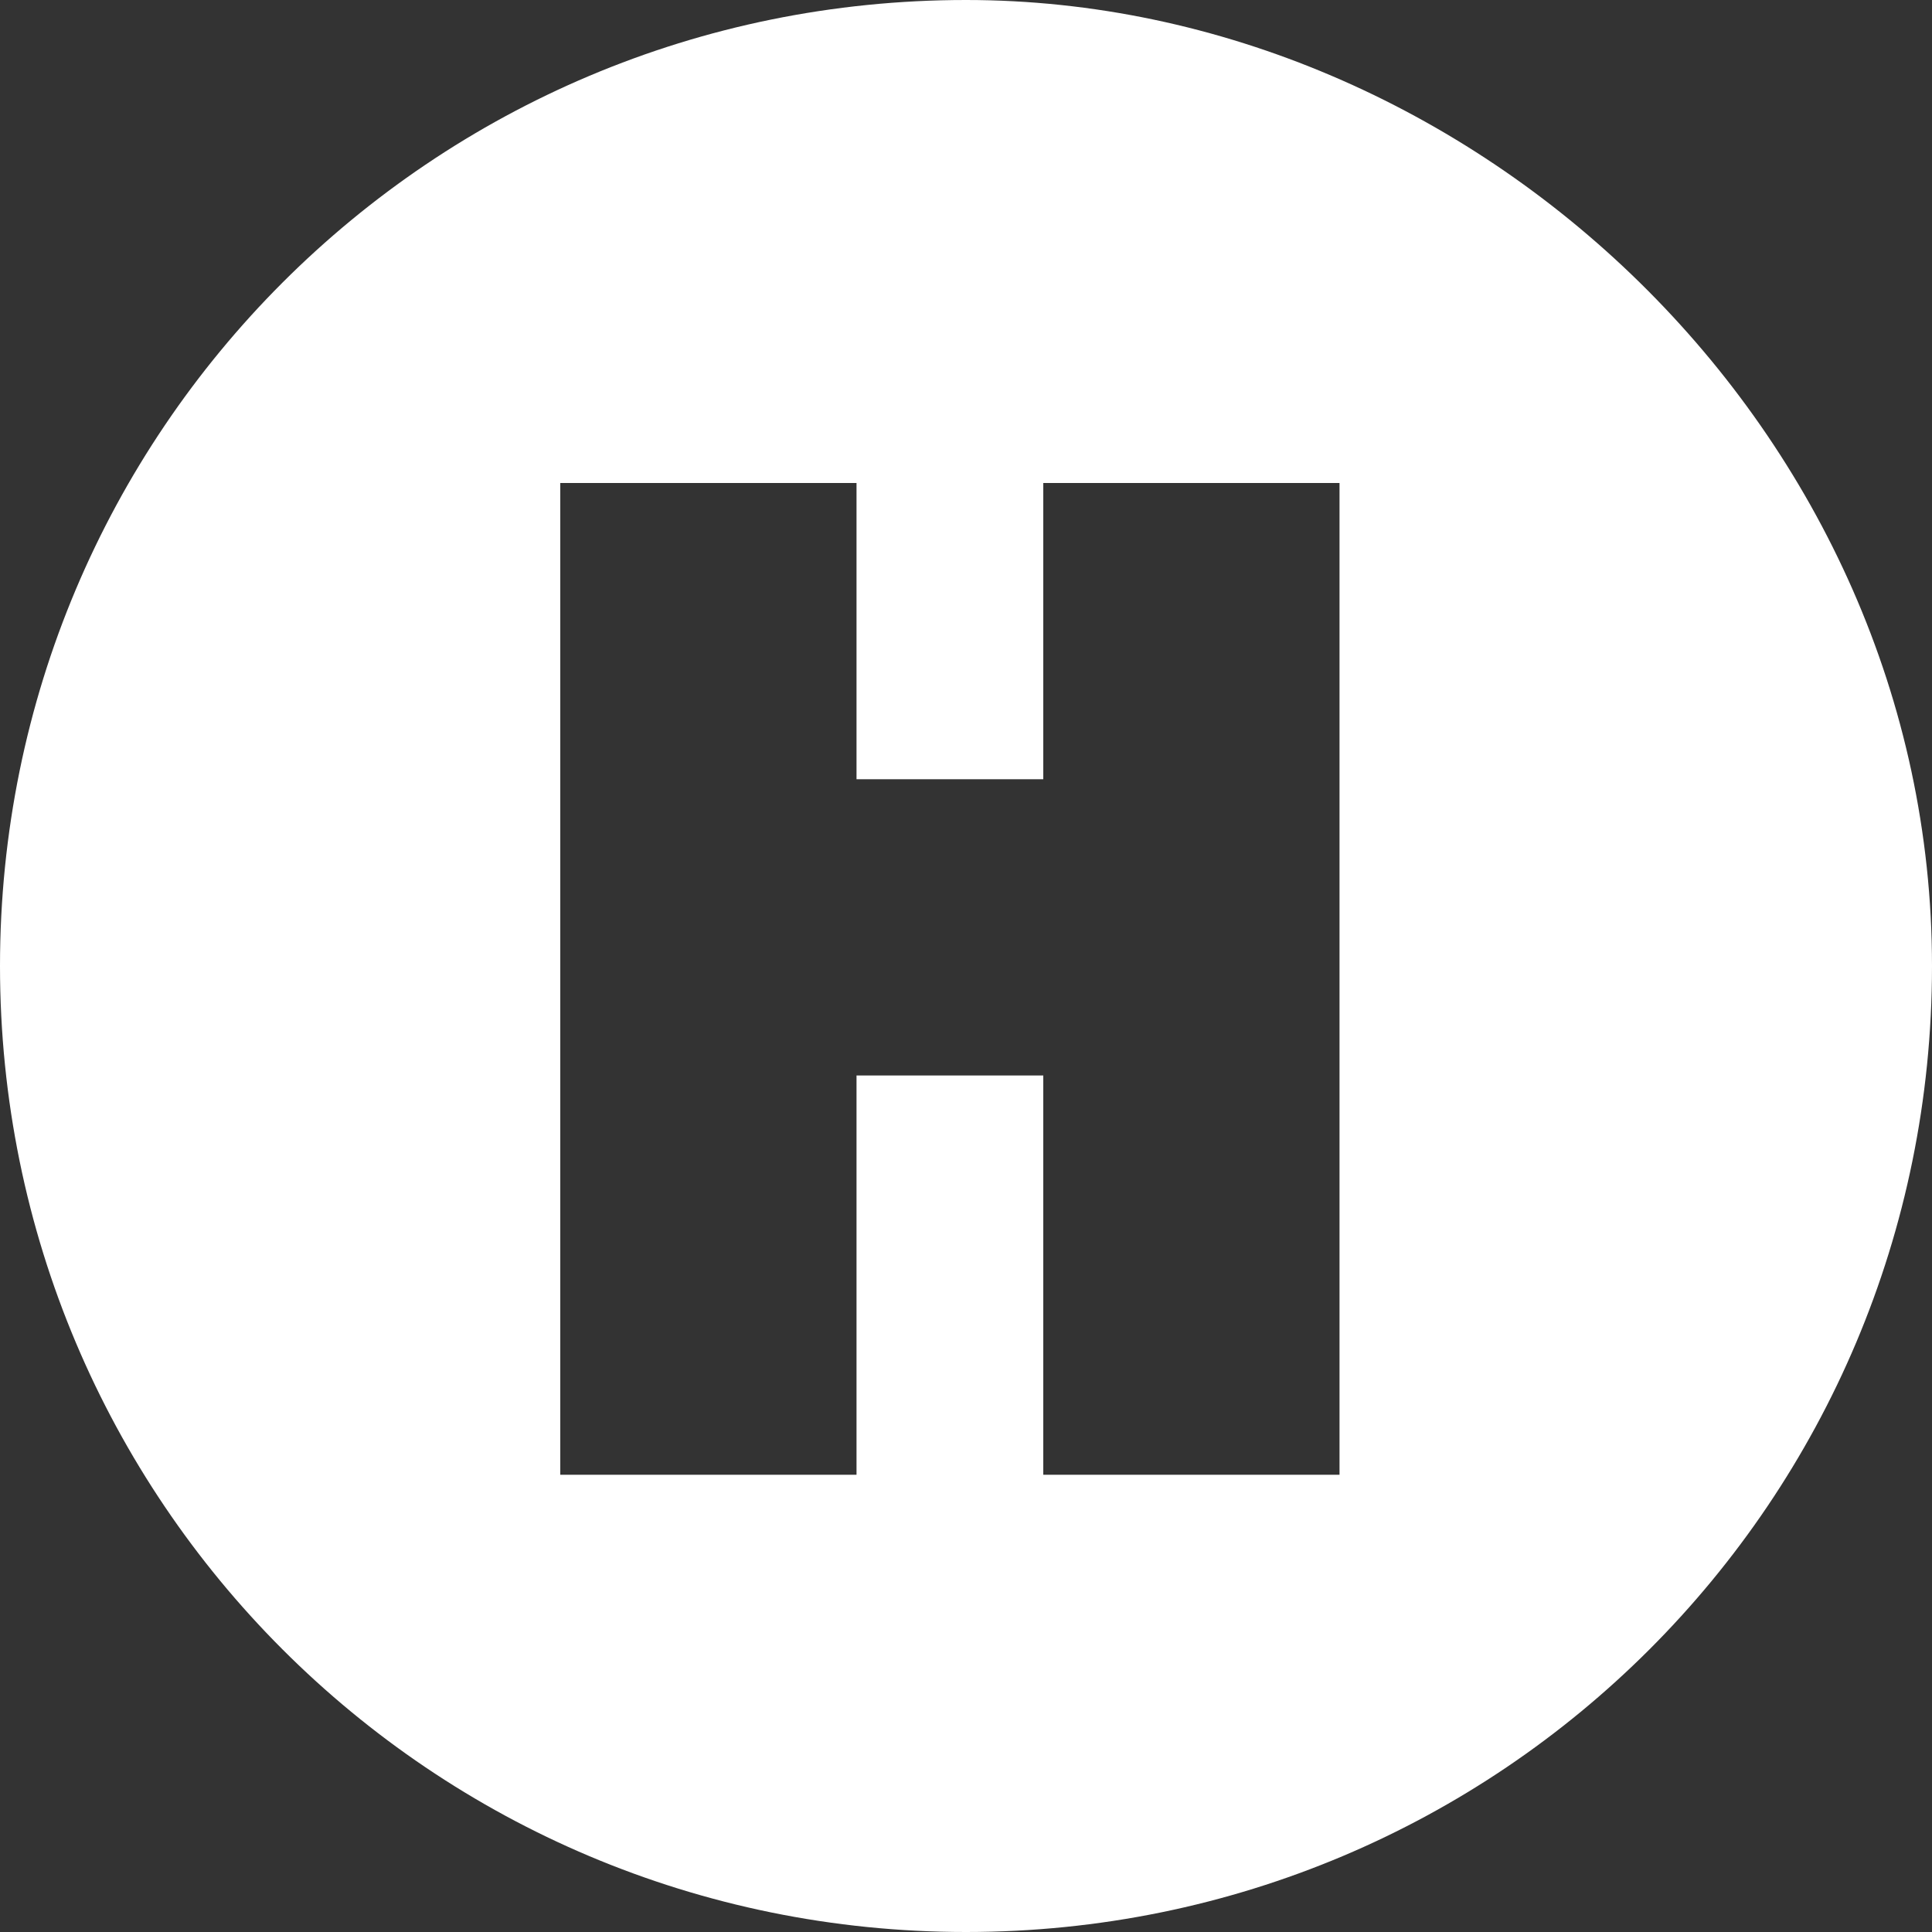
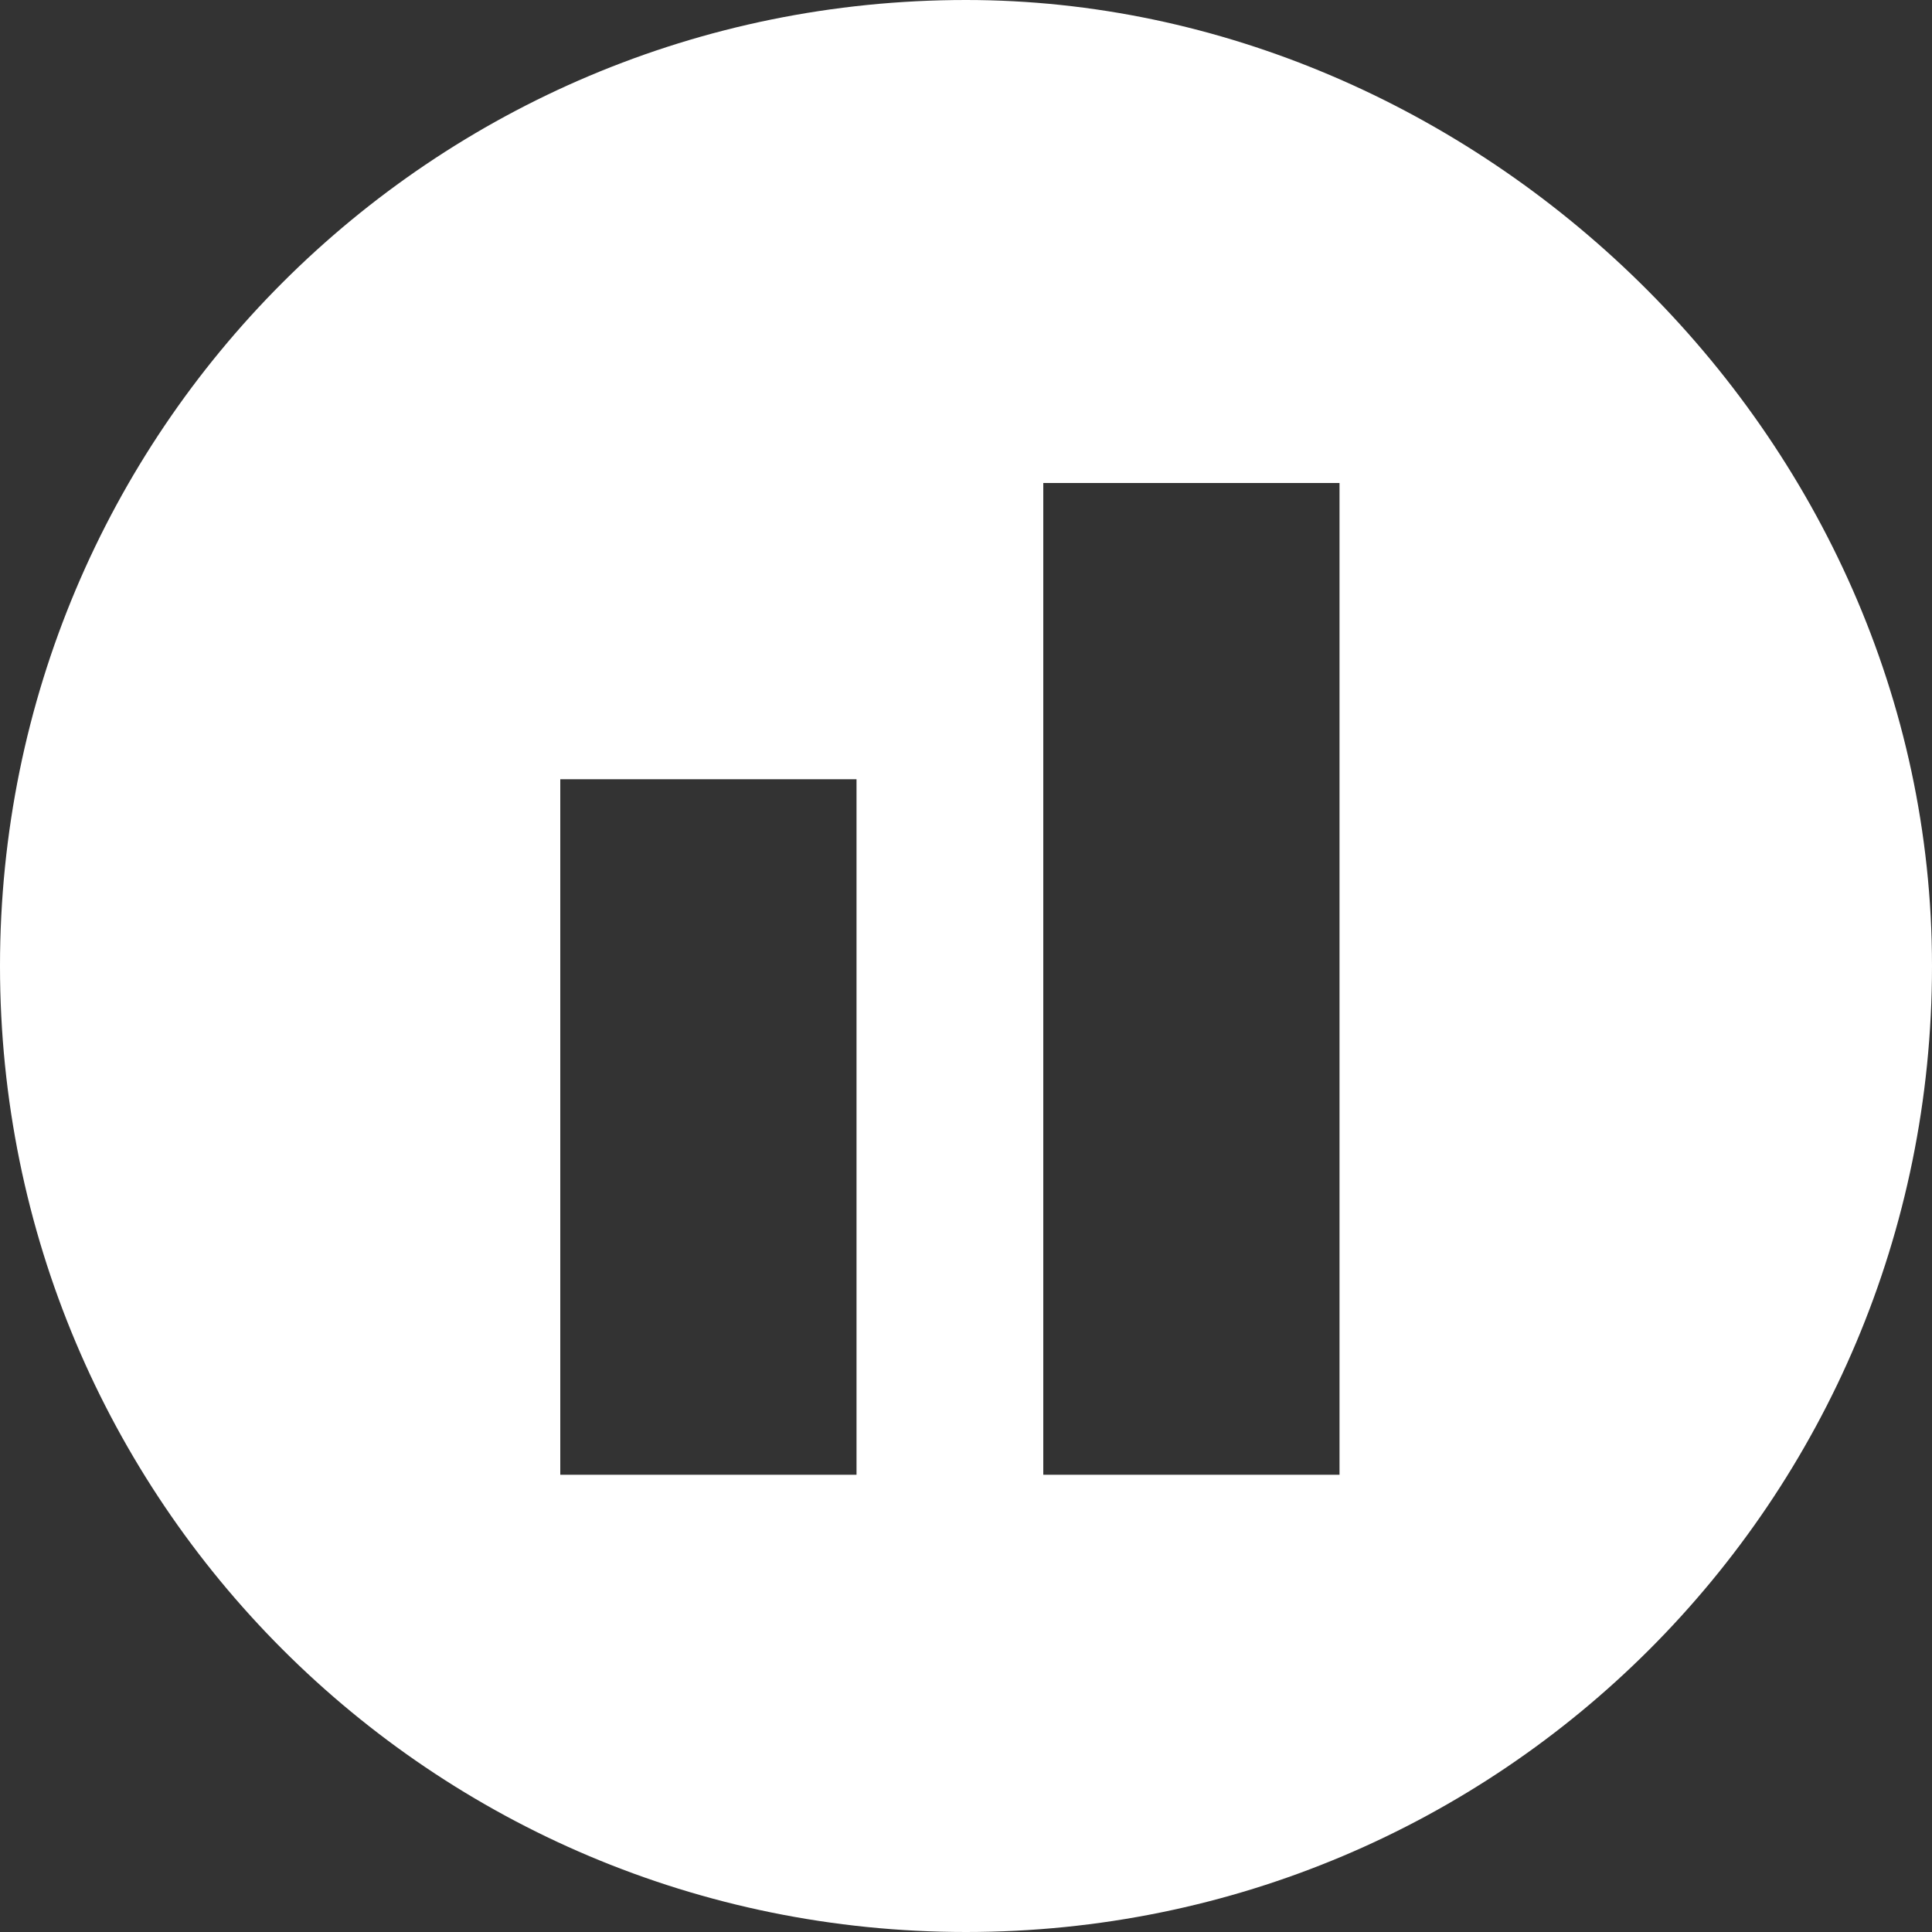
<svg xmlns="http://www.w3.org/2000/svg" version="1.1" id="Layer_1" x="0px" y="0px" viewBox="0 0 30 30" enable-background="new 0 0 30 30" xml:space="preserve">
  <rect x="0" y="0" width="30" height="30" fill="#333333" stroke="none" />
-   <path fill="#FFFFFF" d="M15,0C6.7,0,0,6.7,0,15s6.7,15,15,15s15-6.7,15-15S22.9,0,15,0z M20.8,12.1v4.6v6.2h-4.6v-6.2h-2.9v6.2H8.7  v-6.2v-4.6V7.5h4.6v4.6h2.9V7.5h4.6V12.1z" />
+   <path fill="#FFFFFF" d="M15,0C6.7,0,0,6.7,0,15s6.7,15,15,15s15-6.7,15-15S22.9,0,15,0z M20.8,12.1v4.6v6.2h-4.6v-6.2h-2.9v6.2H8.7  v-6.2v-4.6h4.6v4.6h2.9V7.5h4.6V12.1z" />
</svg>